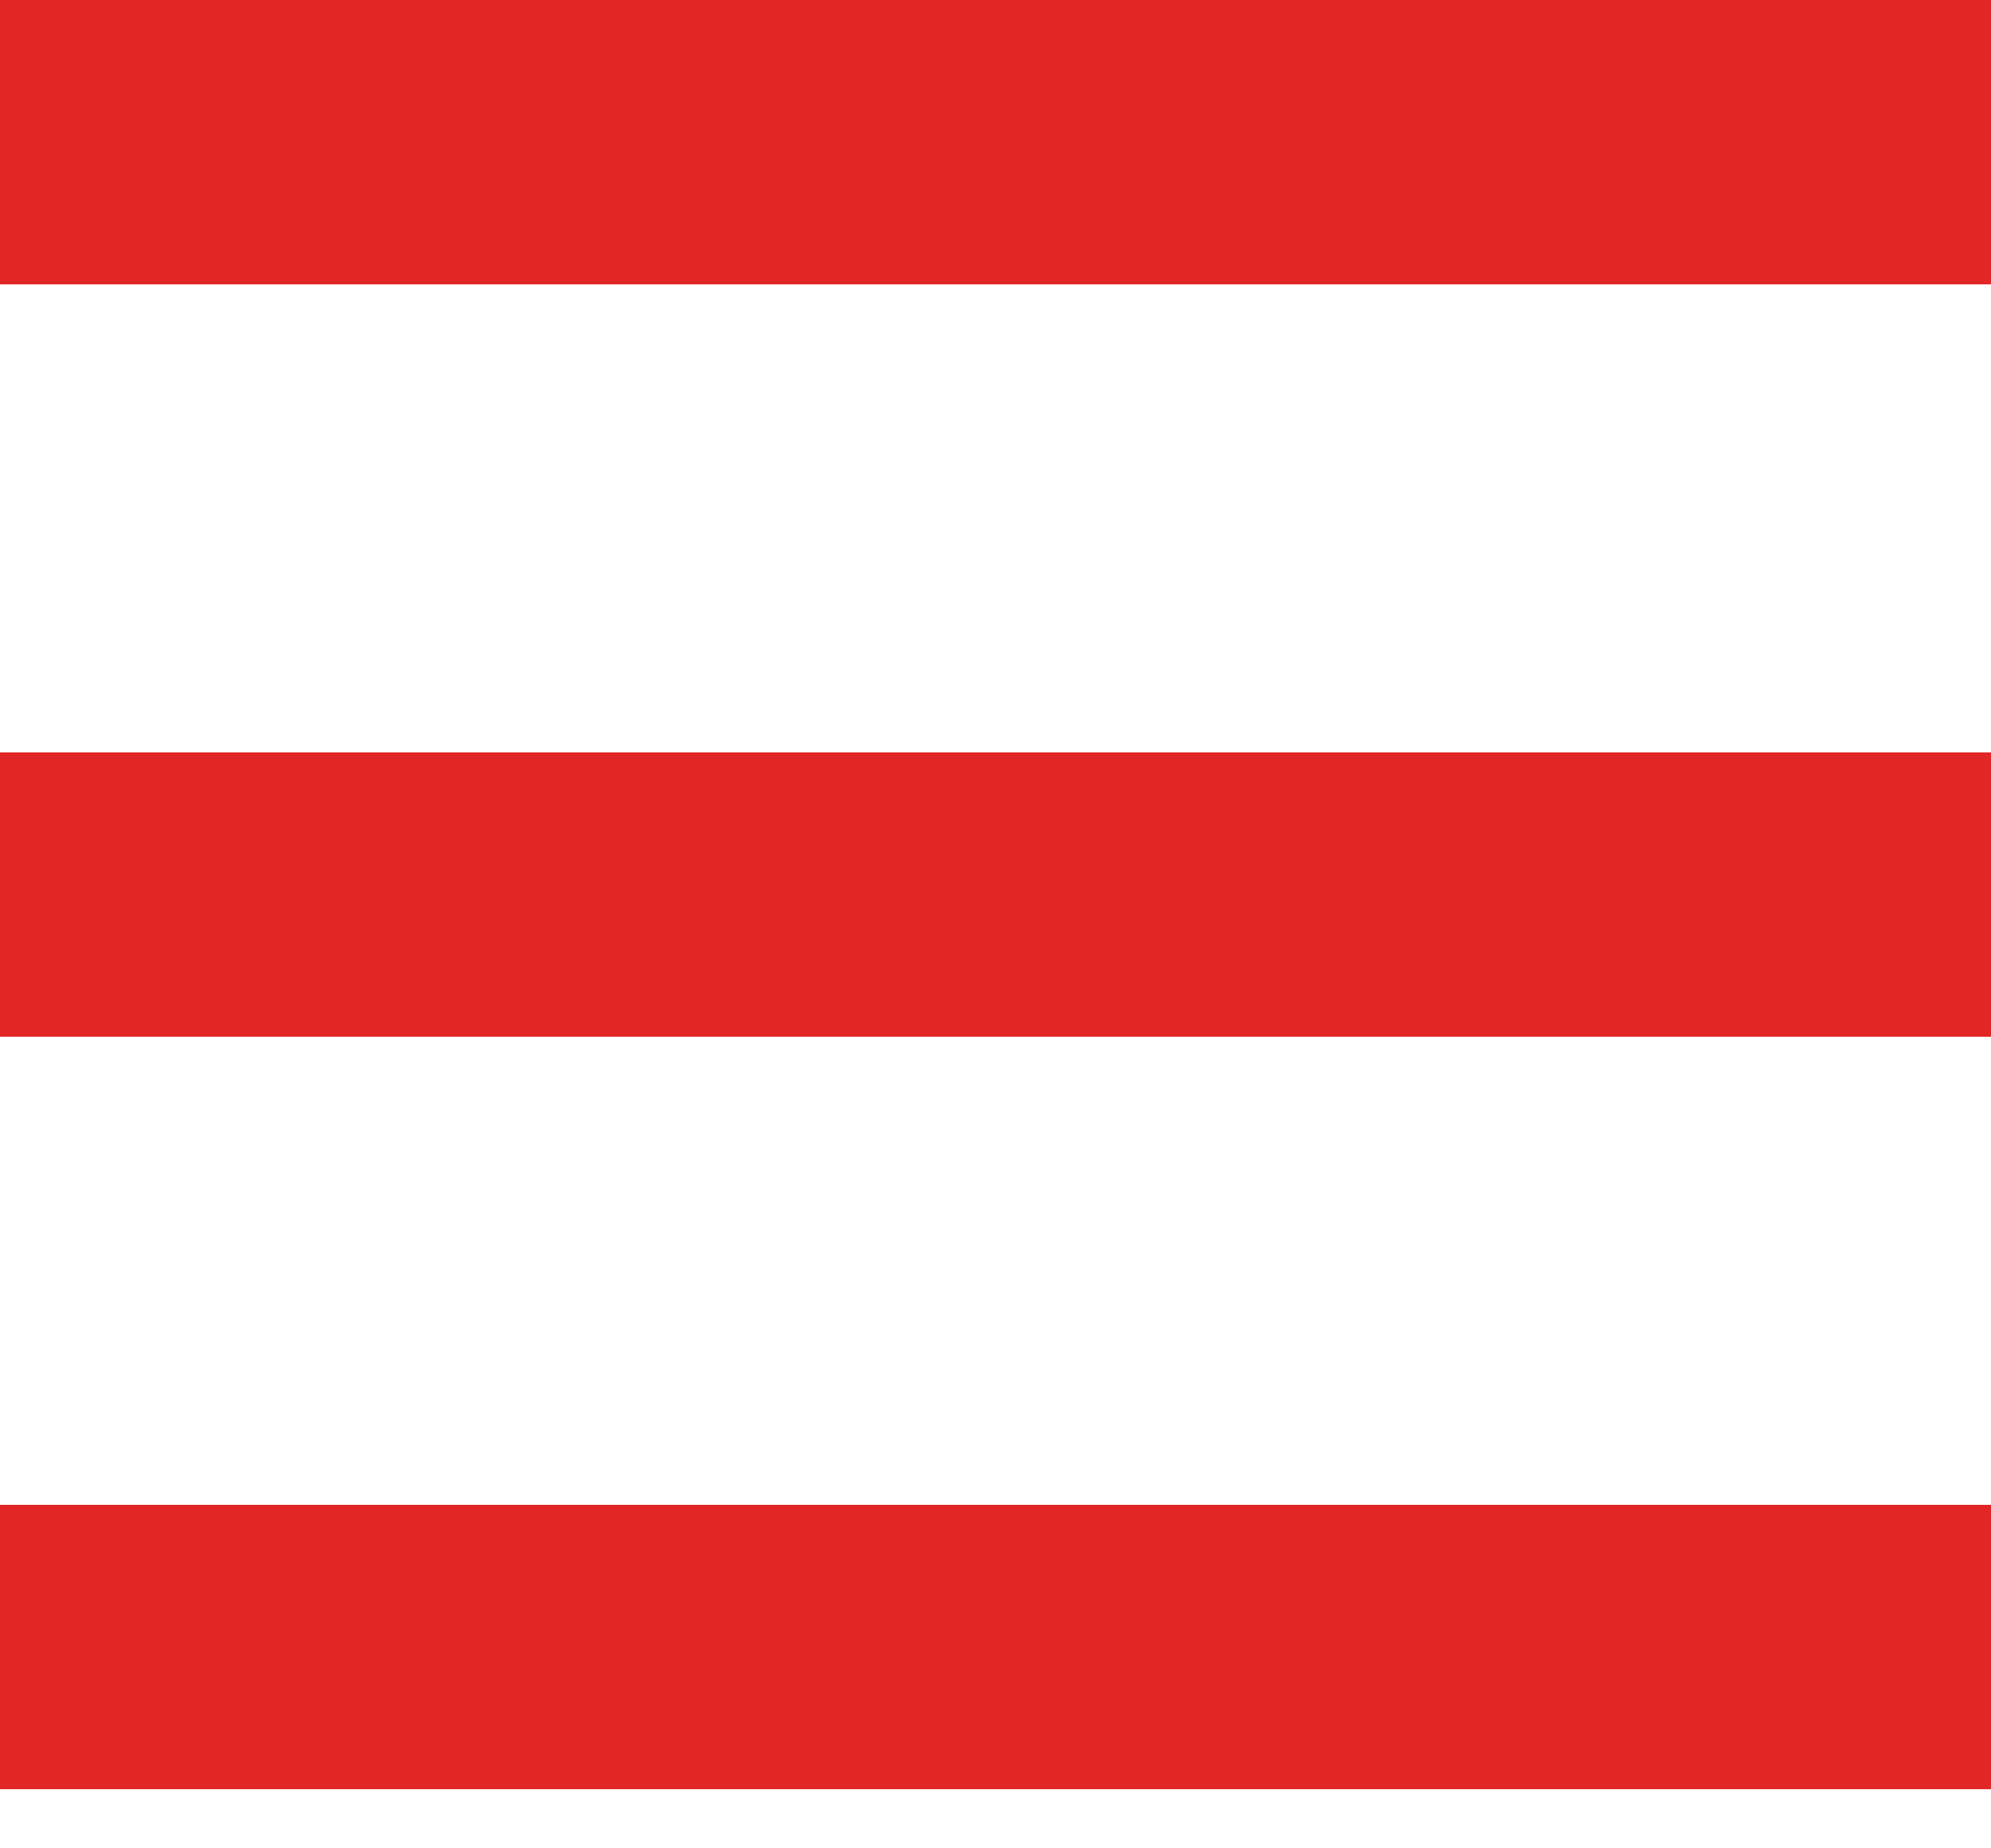
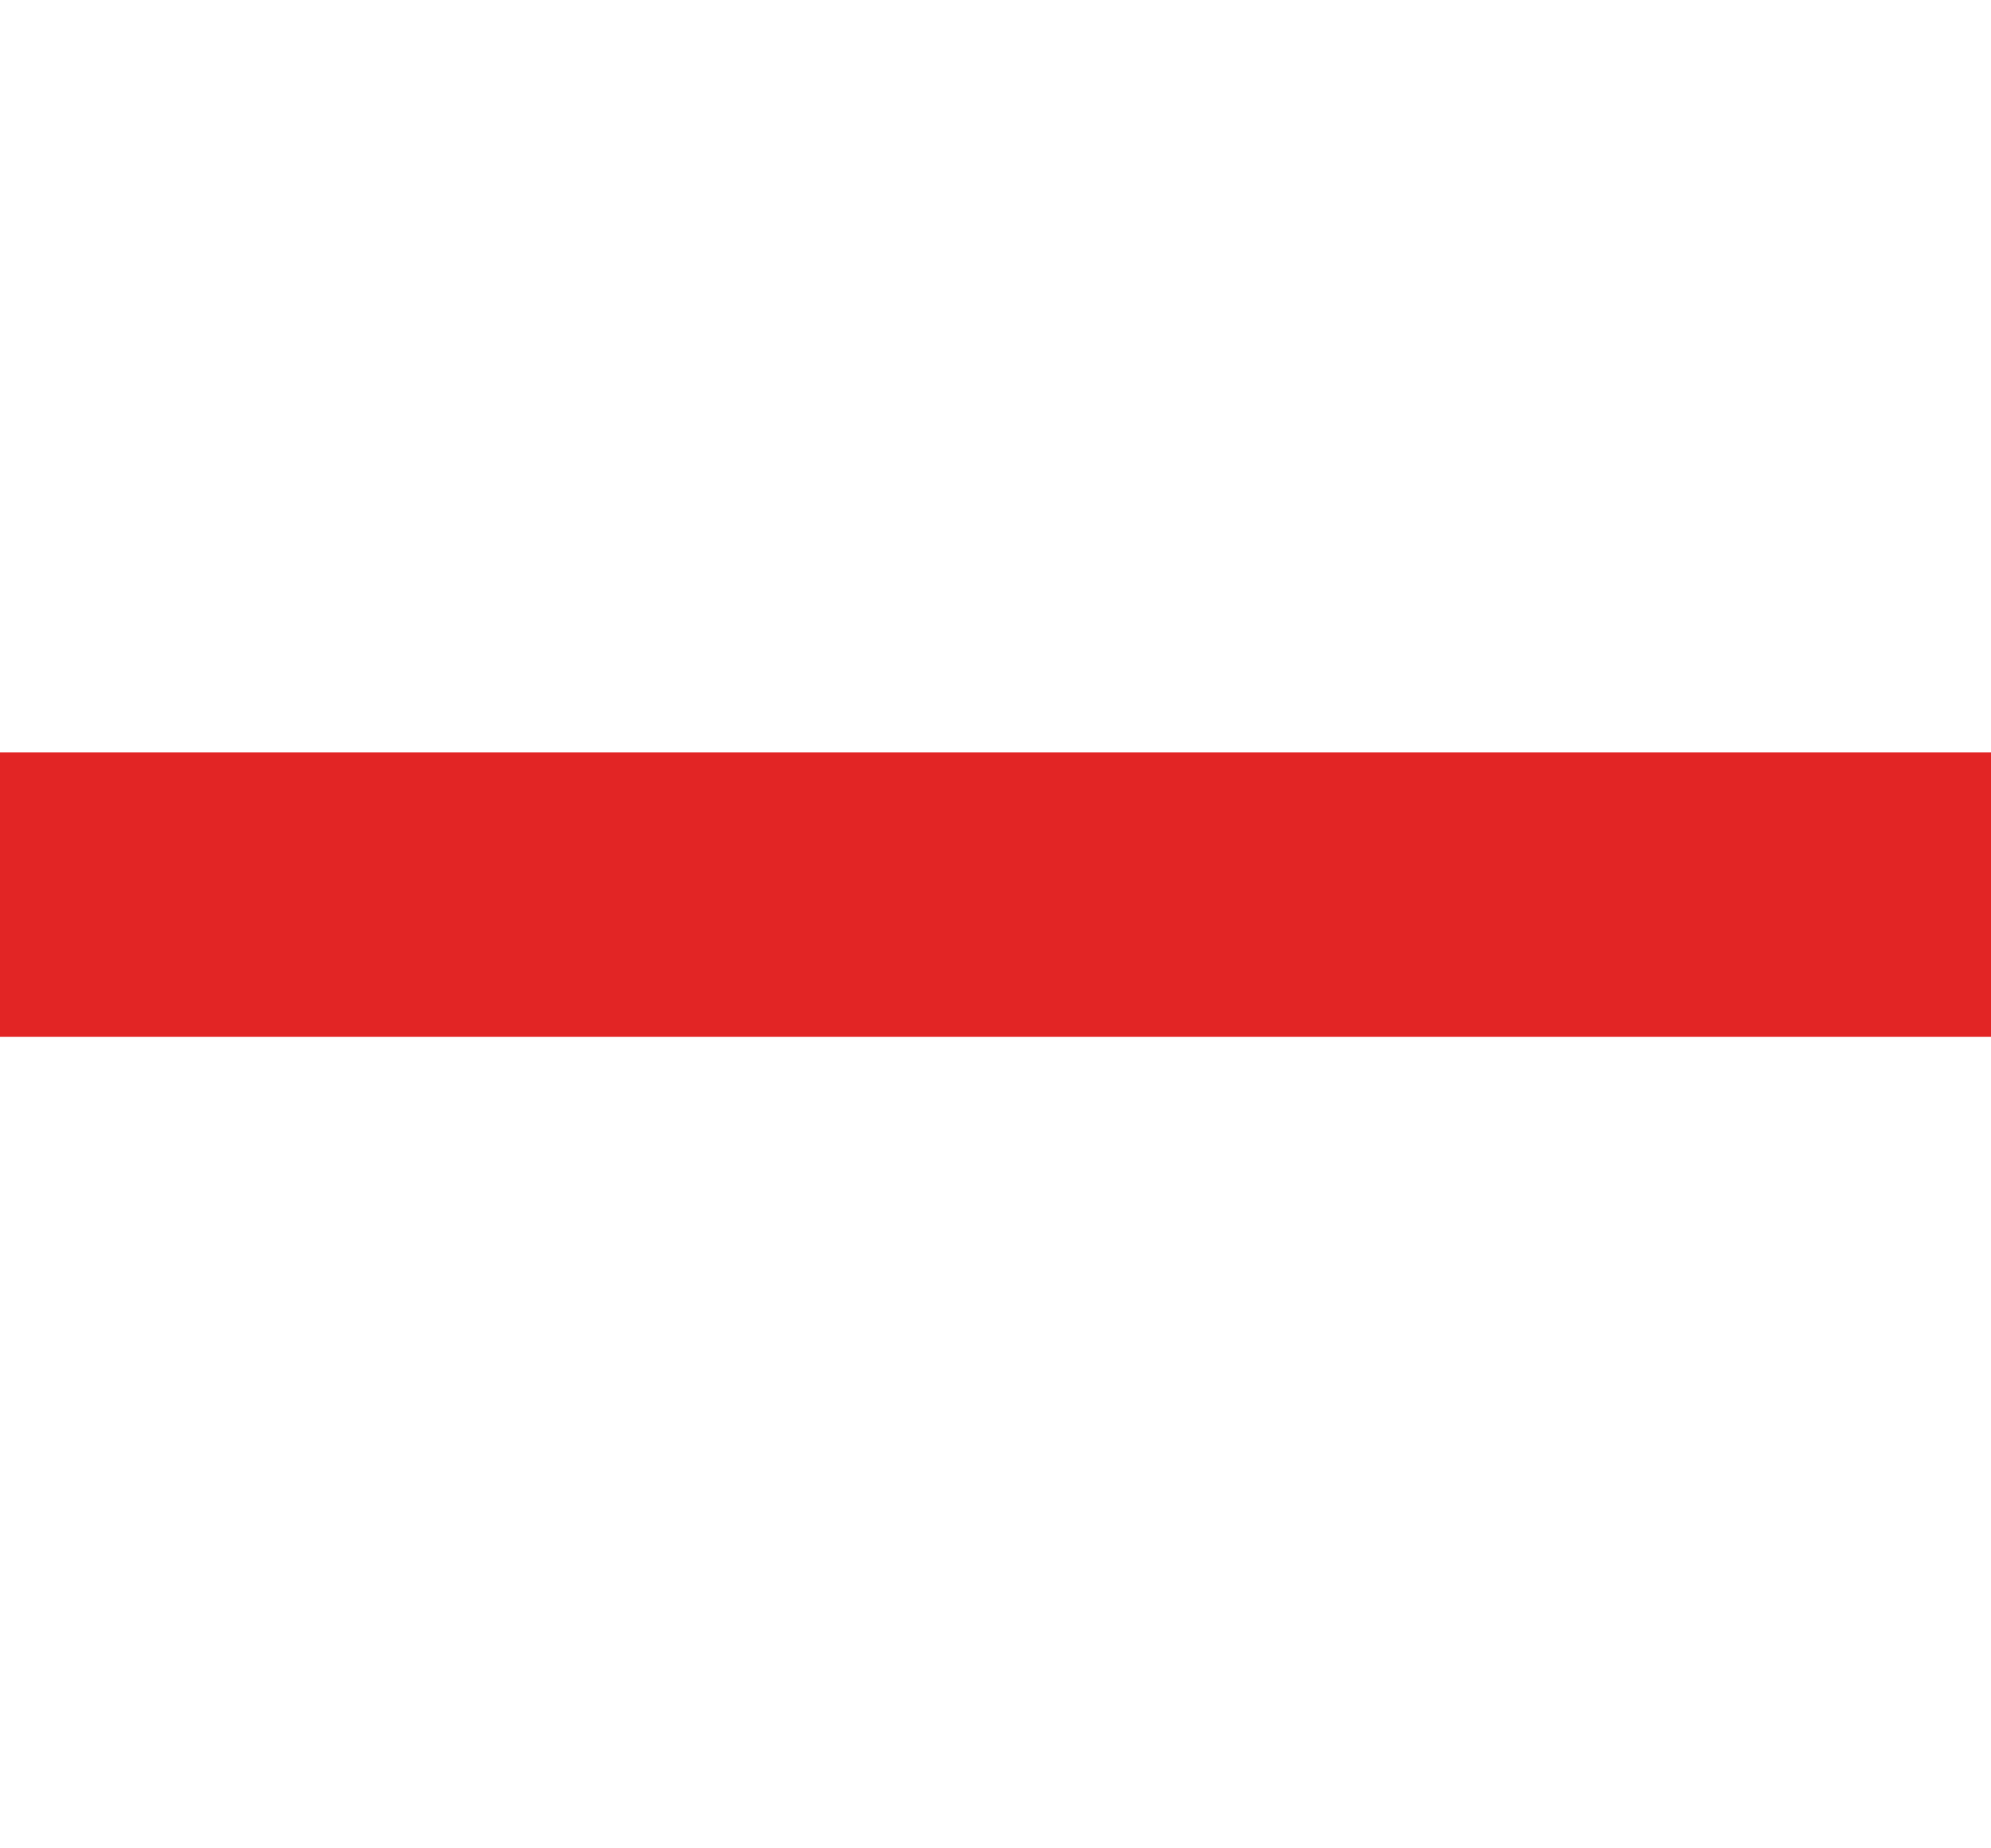
<svg xmlns="http://www.w3.org/2000/svg" xmlns:ns1="http://vectornator.io" height="100%" stroke-miterlimit="10" style="fill-rule:nonzero;clip-rule:evenodd;stroke-linecap:round;stroke-linejoin:round;" version="1.1" viewBox="0 0 14 13" width="100%" xml:space="preserve">
  <defs />
  <g id="Untitled" ns1:layerName="Untitled">
-     <path d="M0 11.584L14 11.584" fill="none" fill-rule="evenodd" opacity="1" stroke="#e22525" stroke-linecap="butt" stroke-linejoin="miter" stroke-width="2" />
    <path d="M0 6.292L14 6.292" fill="none" fill-rule="evenodd" opacity="1" stroke="#e22525" stroke-linecap="butt" stroke-linejoin="miter" stroke-width="2" />
-     <path d="M0 1L14 1" fill="none" fill-rule="evenodd" opacity="1" stroke="#e22525" stroke-linecap="butt" stroke-linejoin="miter" stroke-width="2" />
  </g>
</svg>